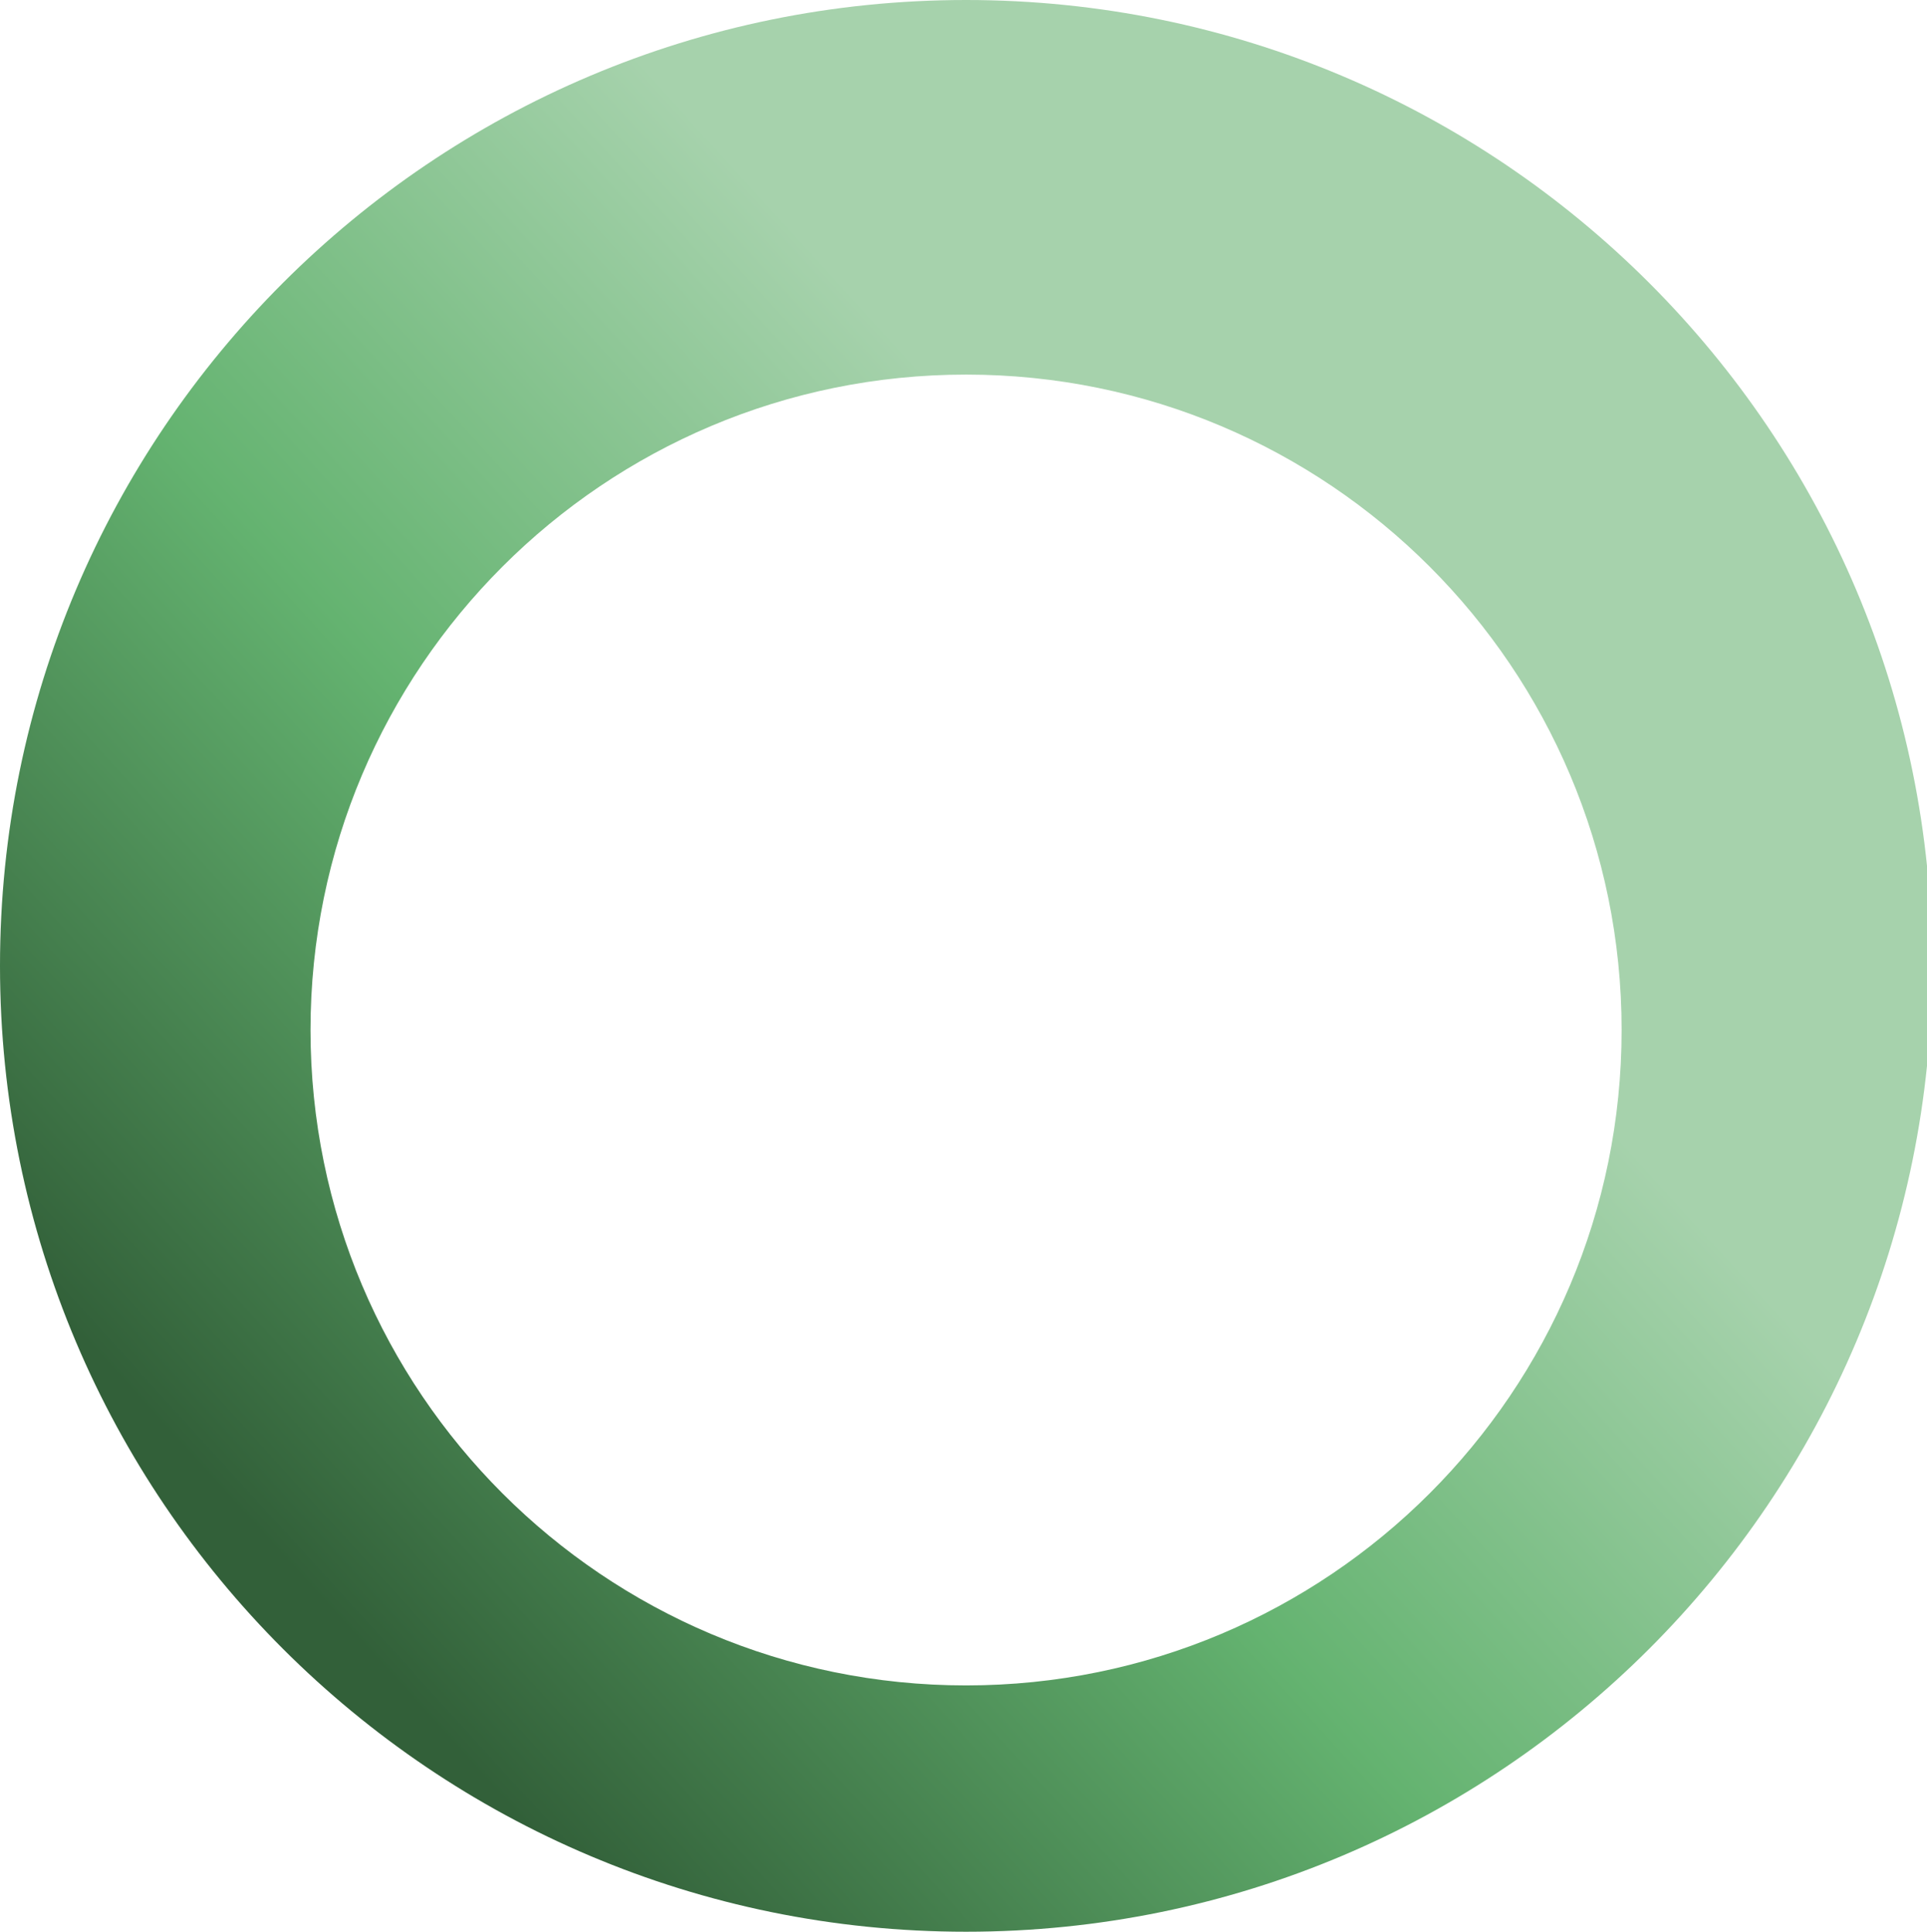
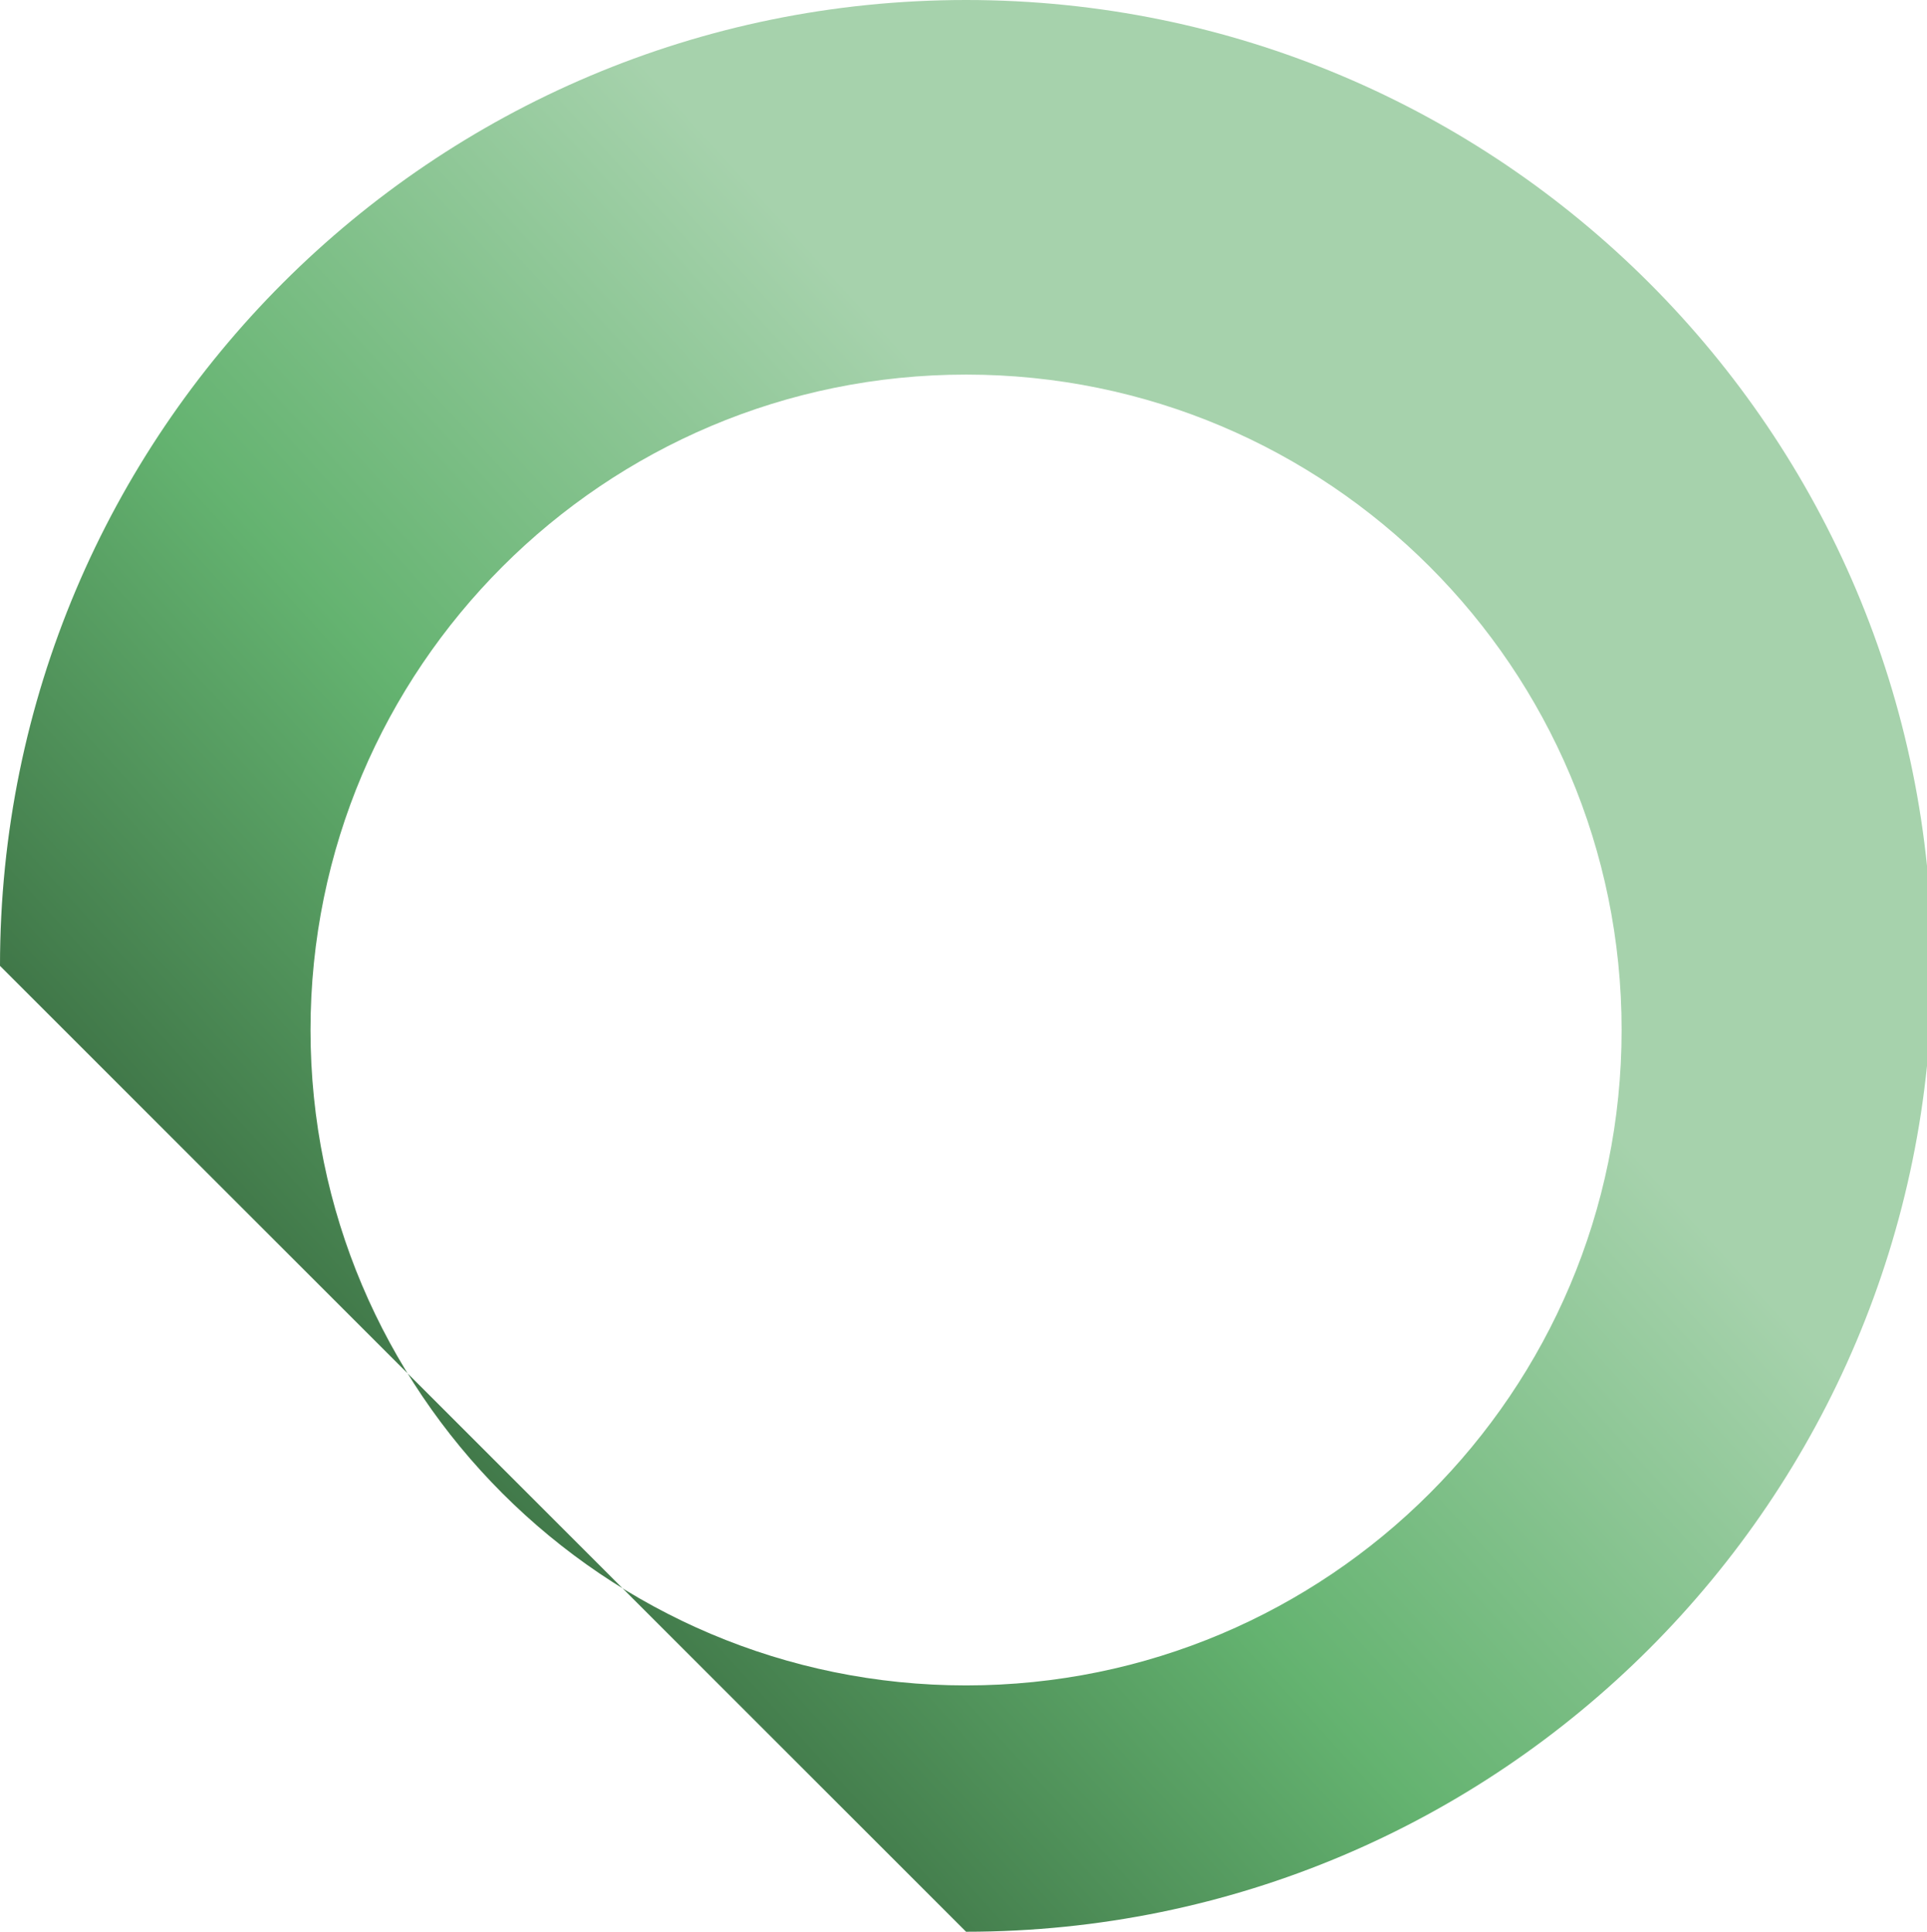
<svg xmlns="http://www.w3.org/2000/svg" width="751" height="753" viewBox="0 0 751 753" fill="none">
-   <path fill-rule="evenodd" clip-rule="evenodd" d="M376.5 753C584.435 753 753 584.435 753 376.5C753 168.565 584.435 0 376.5 0C168.565 0 0 168.565 0 376.5C0 584.435 168.565 753 376.5 753ZM376.499 656.983C517.598 656.983 631.982 542.599 631.982 401.5C631.982 260.402 517.598 146.018 376.499 146.018C235.401 146.018 121.017 260.402 121.017 401.5C121.017 542.599 235.401 656.983 376.499 656.983Z" fill="url(#paint0_linear_3749_10132)" />
+   <path fill-rule="evenodd" clip-rule="evenodd" d="M376.5 753C584.435 753 753 584.435 753 376.5C753 168.565 584.435 0 376.5 0C168.565 0 0 168.565 0 376.5ZM376.499 656.983C517.598 656.983 631.982 542.599 631.982 401.5C631.982 260.402 517.598 146.018 376.499 146.018C235.401 146.018 121.017 260.402 121.017 401.5C121.017 542.599 235.401 656.983 376.499 656.983Z" fill="url(#paint0_linear_3749_10132)" />
  <defs>
    <linearGradient id="paint0_linear_3749_10132" x1="100.469" y1="707.015" x2="637.254" y2="218.199" gradientUnits="userSpaceOnUse">
      <stop offset="0.102" stop-color="#326039" />
      <stop offset="0.463" stop-color="#64B370" />
      <stop offset="0.786" stop-color="#A6D2AC" />
    </linearGradient>
  </defs>
</svg>